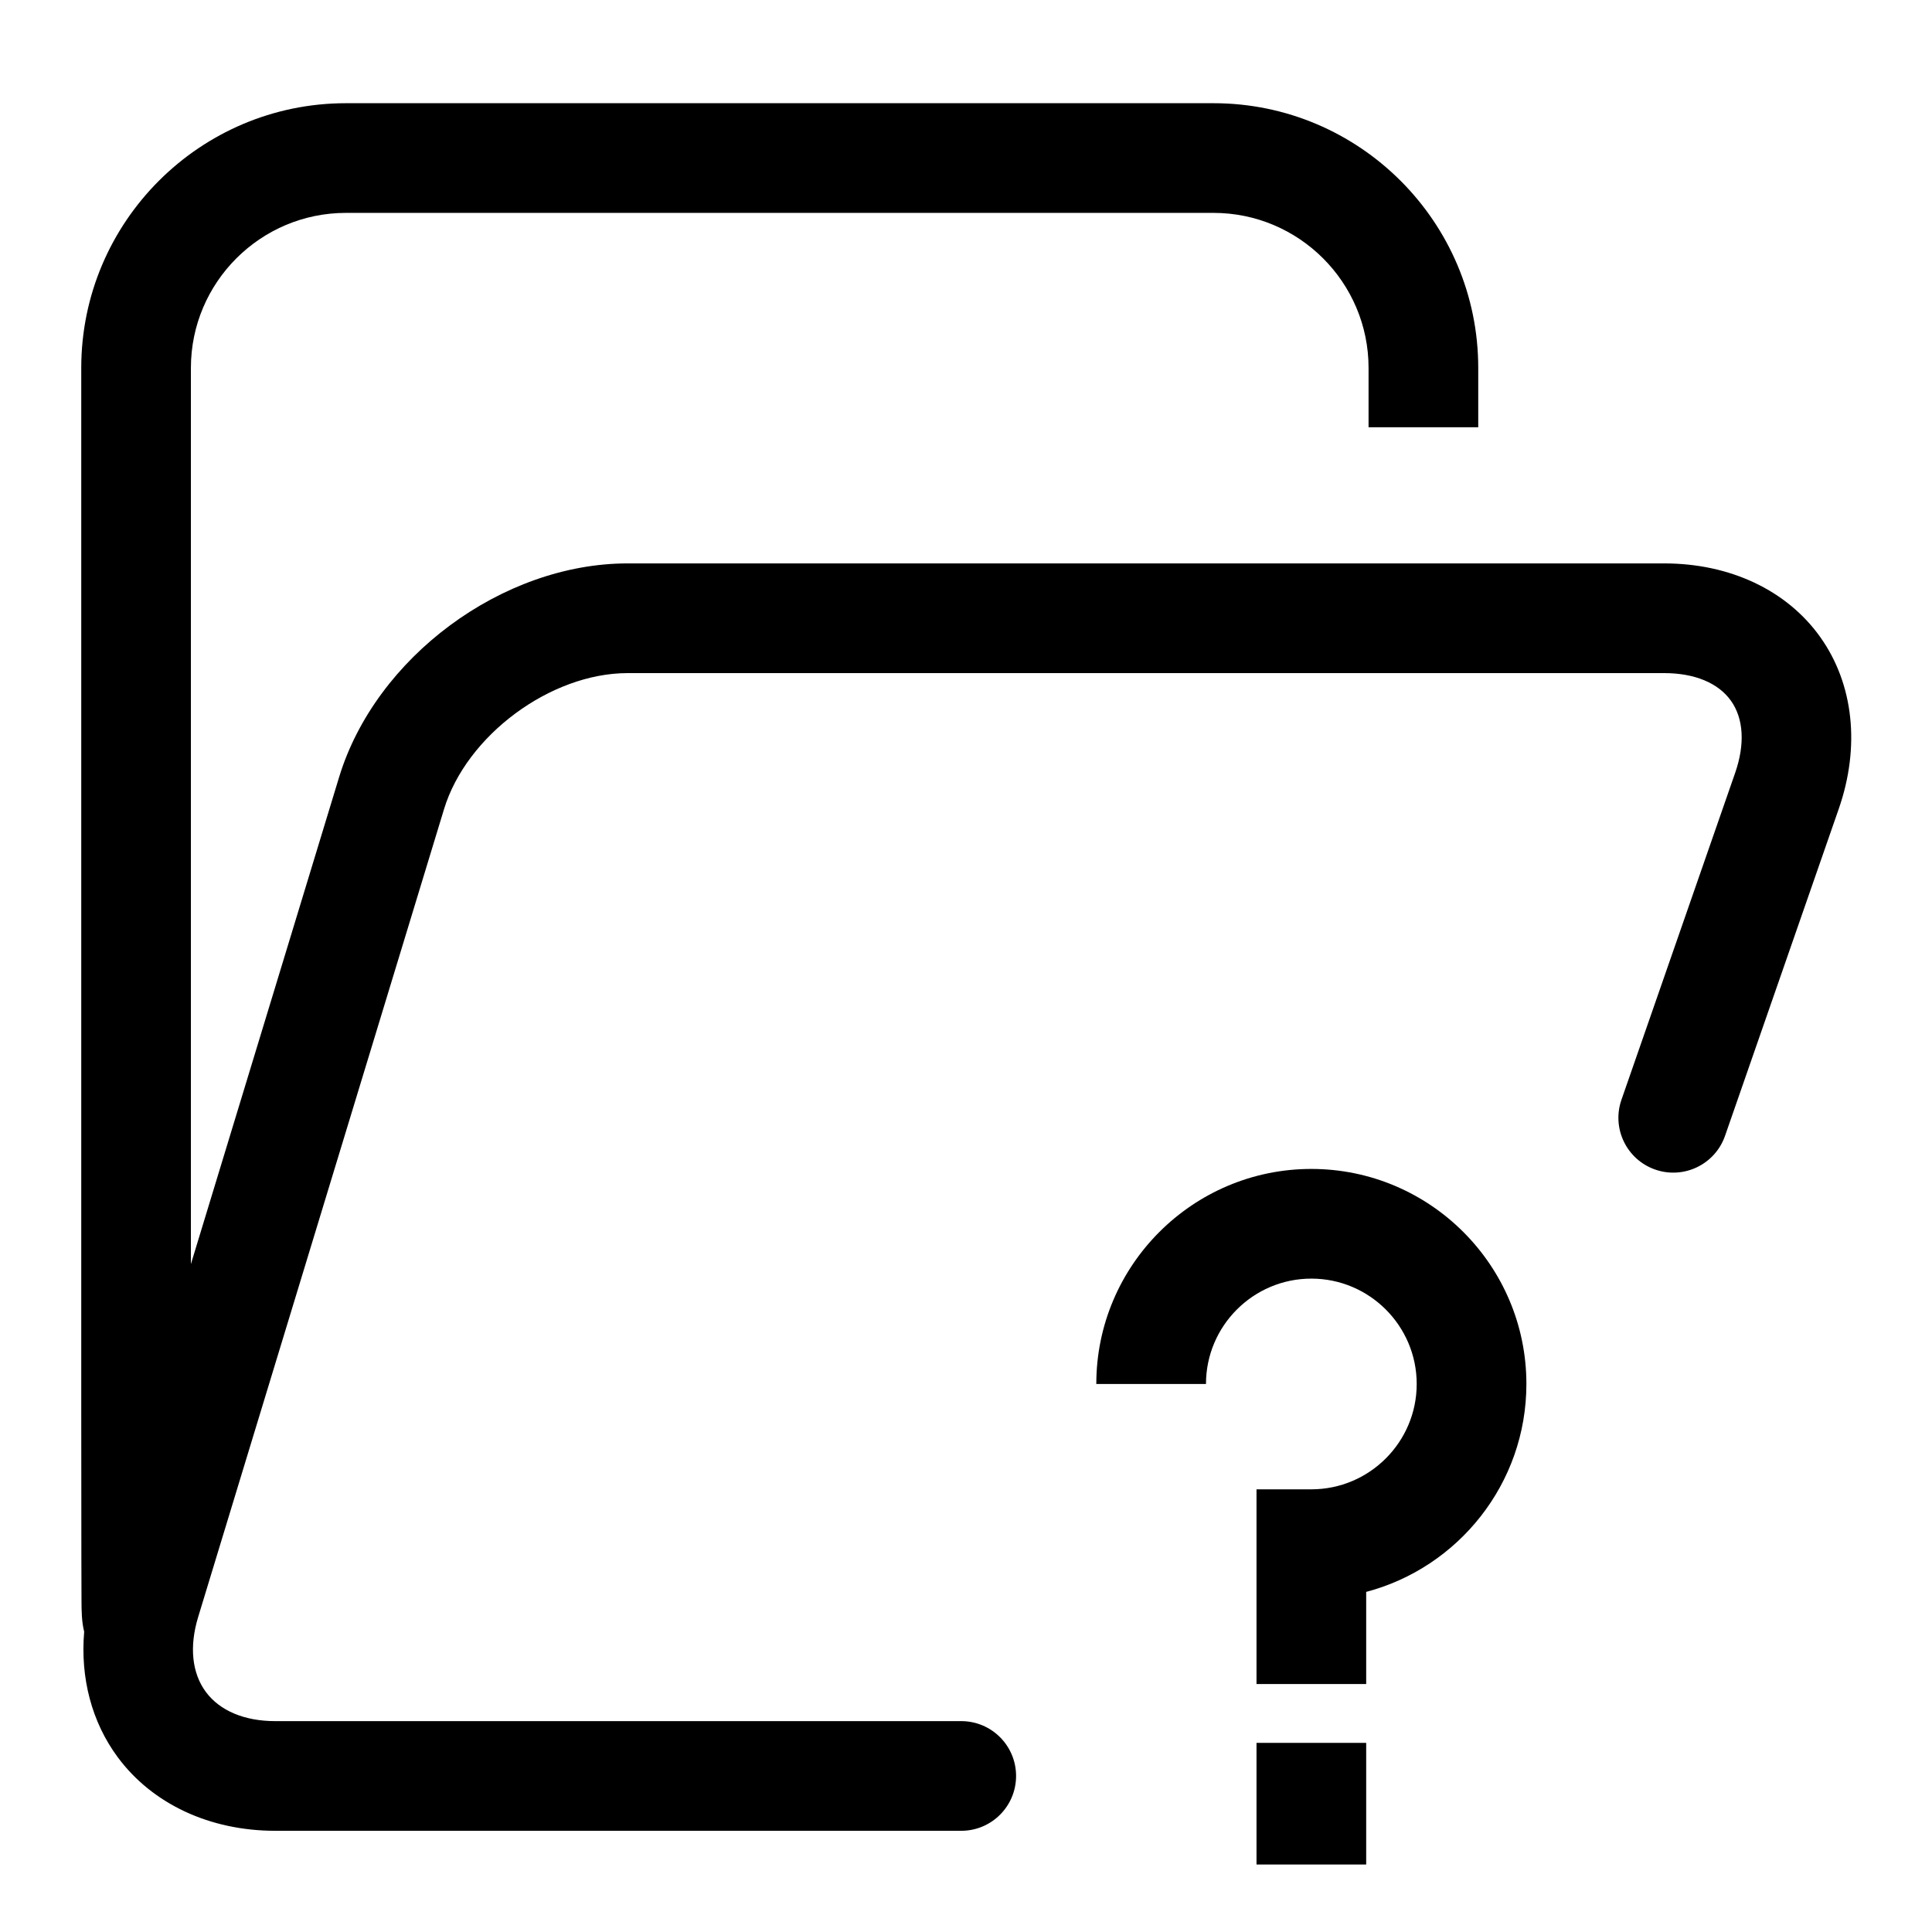
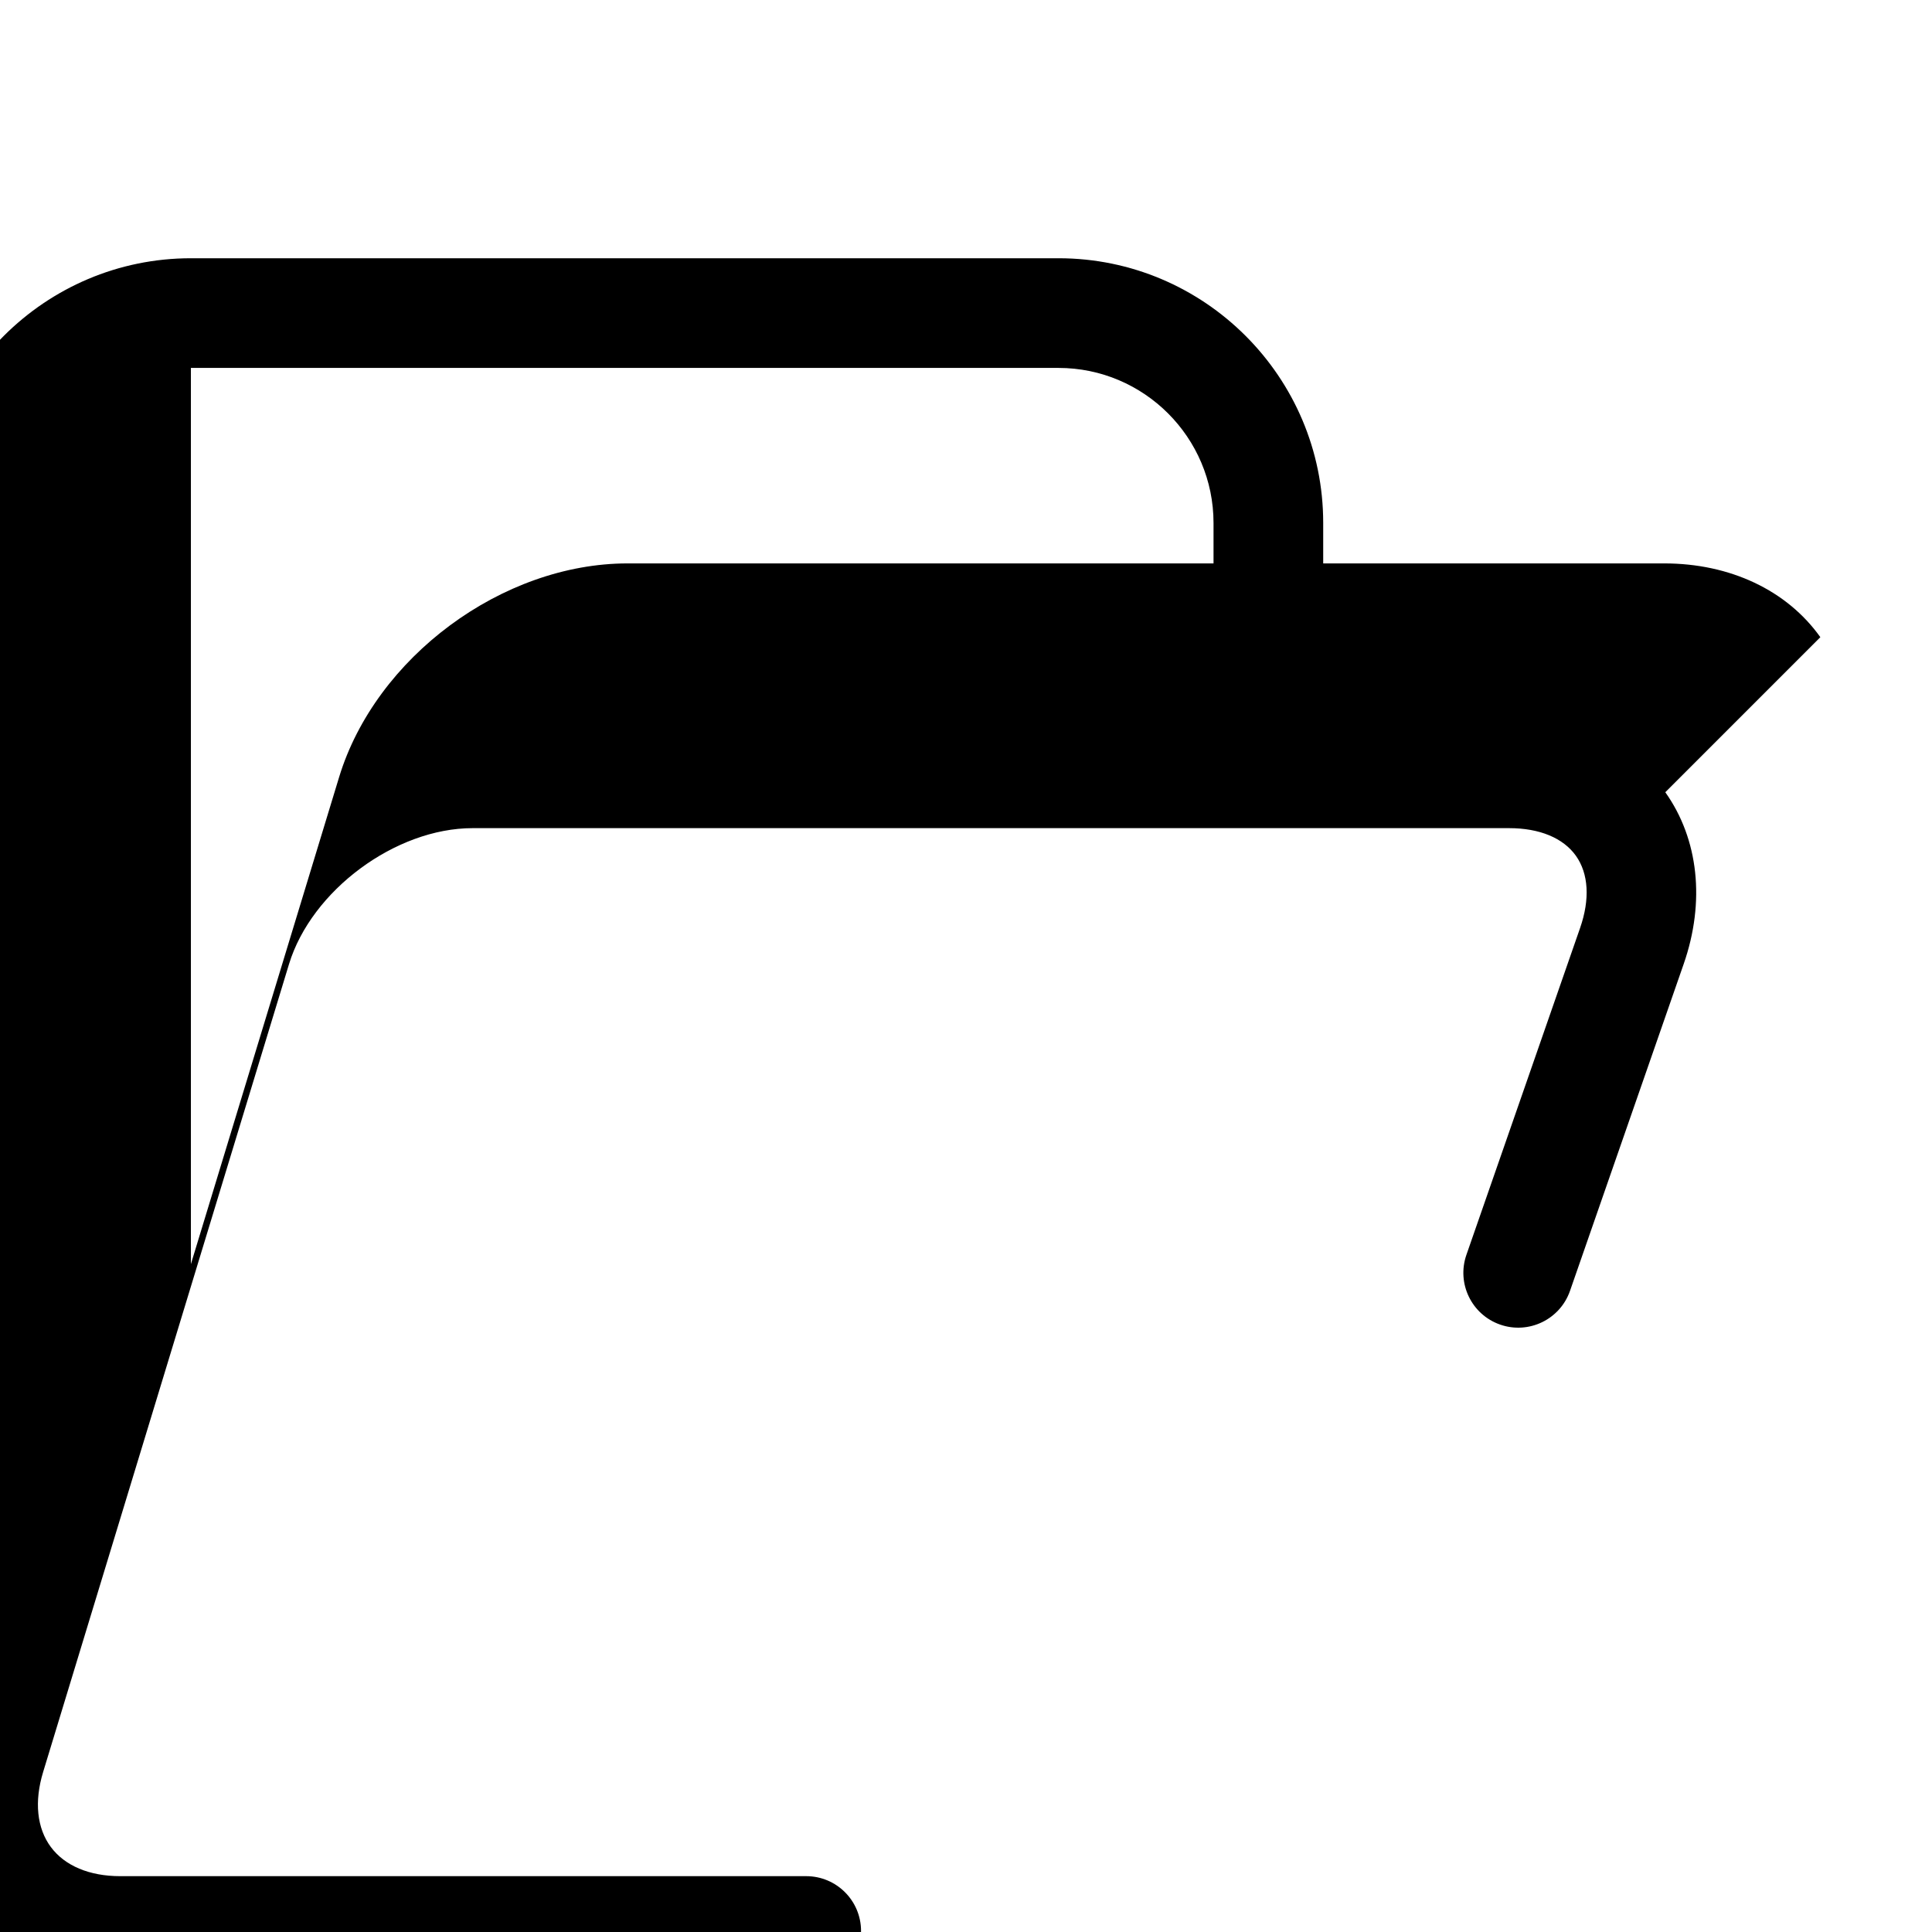
<svg xmlns="http://www.w3.org/2000/svg" fill="#000000" width="800px" height="800px" version="1.1" viewBox="144 144 512 512">
  <g>
-     <path d="m626.41 312.86c-8.836-12.426-23.918-19.551-41.379-19.551h-274.71c-33.203 0-66.785 24.883-76.453 56.645l-39.277 129.05v-237.5c0-22.656 18.434-41.086 41.086-41.086h229.92c22.652 0 41.086 18.434 41.086 41.086v15.73h29.066v-15.73c0.004-38.684-31.469-70.152-70.148-70.152h-229.92c-38.68 0-70.148 31.469-70.148 70.152v275.5l0.031 39.238 0.035 11.969c0.012 2.598 0.027 5.469 0.707 8.215-1.043 12.273 2.008 23.957 8.898 33.258 9.18 12.391 24.395 19.496 41.746 19.496h181.79c8.027 0 14.531-6.504 14.531-14.531 0-8.027-6.504-14.531-14.531-14.531h-181.79c-8.164 0-14.699-2.746-18.395-7.734-3.695-4.984-4.422-12.035-2.043-19.848l65.164-214.11c5.949-19.539 28.23-36.043 48.652-36.043h274.7c8.051 0 14.332 2.602 17.695 7.328 3.359 4.723 3.754 11.516 1.109 19.121 0 0-30.129 86.621-30.129 86.621-2.637 7.582 1.371 15.863 8.953 18.5 7.582 2.637 15.863-1.371 18.5-8.953l30.129-86.625c5.738-16.496 3.961-33.082-4.875-45.508z" />
-     <path d="m491.52 453.78c-31.426 0-56.988 25.566-56.988 56.988h29.066c0-15.395 12.527-27.922 27.922-27.922s27.922 12.527 27.922 27.922-12.527 27.918-27.922 27.918h-14.531v51.598h29.066v-24.414c24.406-6.441 42.457-28.703 42.457-55.102 0-31.422-25.566-56.988-56.992-56.988zm-14.531 184.33h29.066v-32.227h-29.066z" />
+     <path d="m626.41 312.86c-8.836-12.426-23.918-19.551-41.379-19.551h-274.71c-33.203 0-66.785 24.883-76.453 56.645l-39.277 129.05v-237.5h229.92c22.652 0 41.086 18.434 41.086 41.086v15.73h29.066v-15.73c0.004-38.684-31.469-70.152-70.148-70.152h-229.92c-38.68 0-70.148 31.469-70.148 70.152v275.5l0.031 39.238 0.035 11.969c0.012 2.598 0.027 5.469 0.707 8.215-1.043 12.273 2.008 23.957 8.898 33.258 9.18 12.391 24.395 19.496 41.746 19.496h181.79c8.027 0 14.531-6.504 14.531-14.531 0-8.027-6.504-14.531-14.531-14.531h-181.79c-8.164 0-14.699-2.746-18.395-7.734-3.695-4.984-4.422-12.035-2.043-19.848l65.164-214.11c5.949-19.539 28.23-36.043 48.652-36.043h274.7c8.051 0 14.332 2.602 17.695 7.328 3.359 4.723 3.754 11.516 1.109 19.121 0 0-30.129 86.621-30.129 86.621-2.637 7.582 1.371 15.863 8.953 18.5 7.582 2.637 15.863-1.371 18.5-8.953l30.129-86.625c5.738-16.496 3.961-33.082-4.875-45.508z" />
  </g>
</svg>